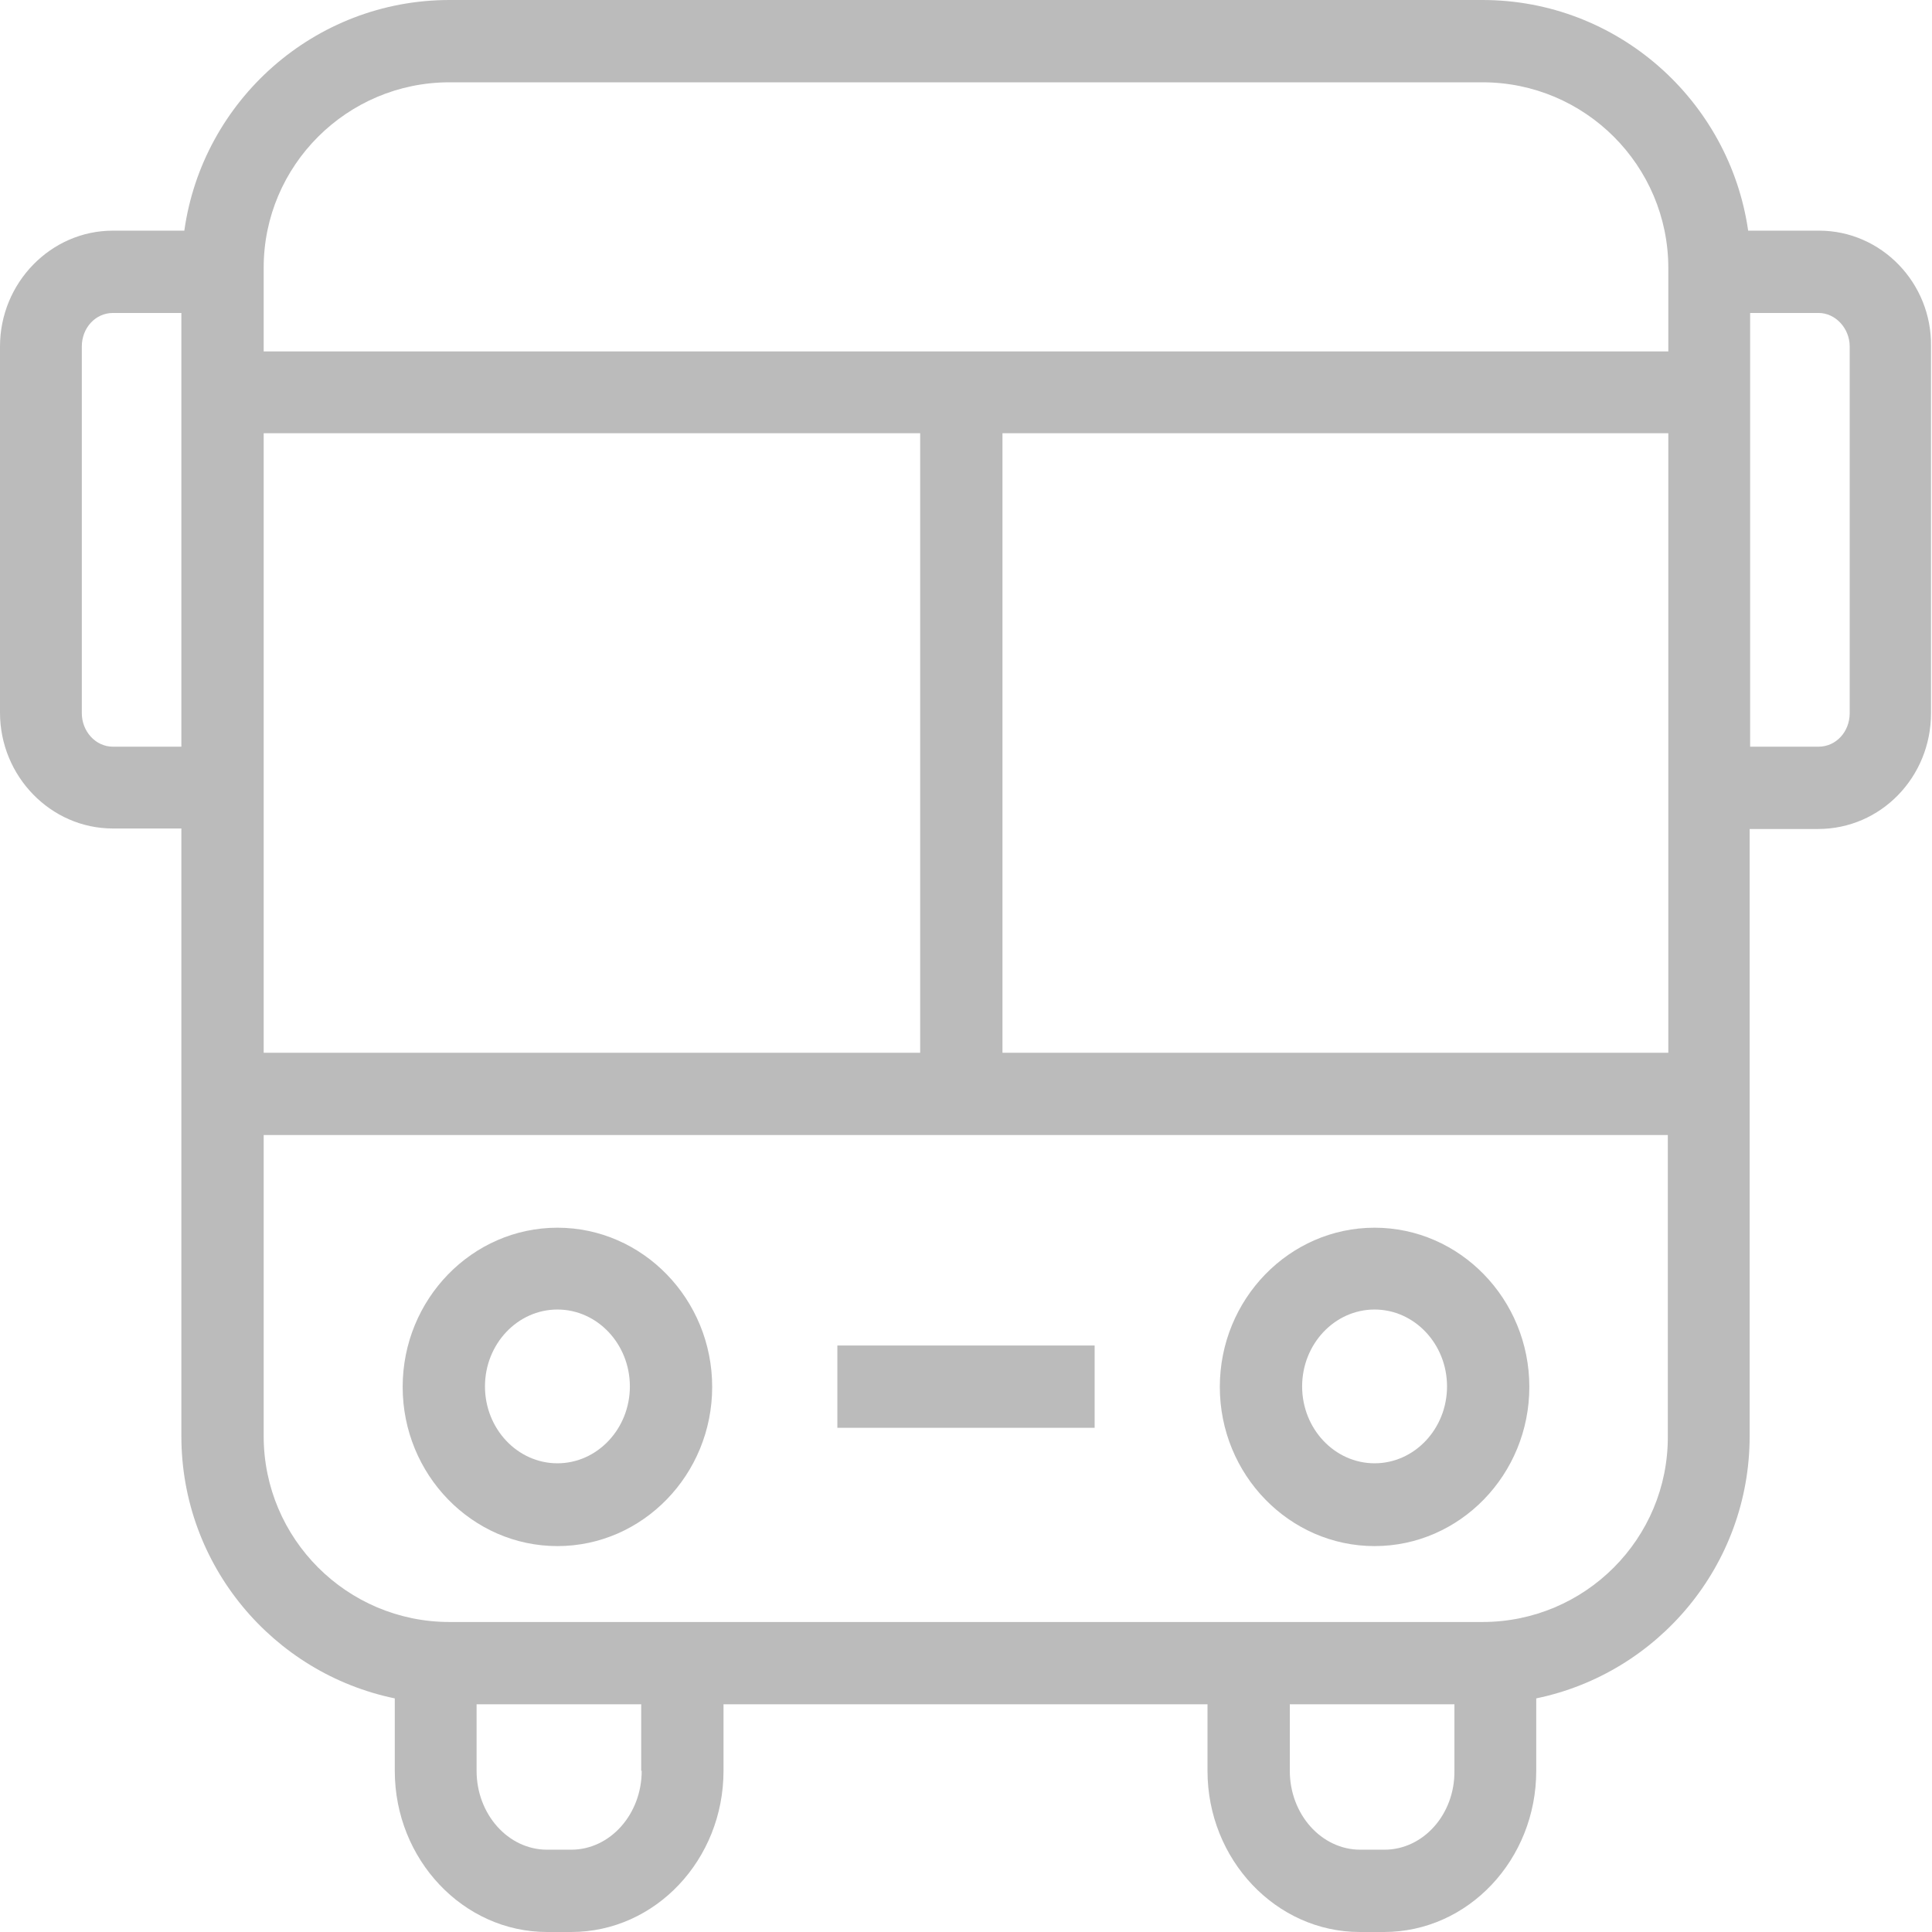
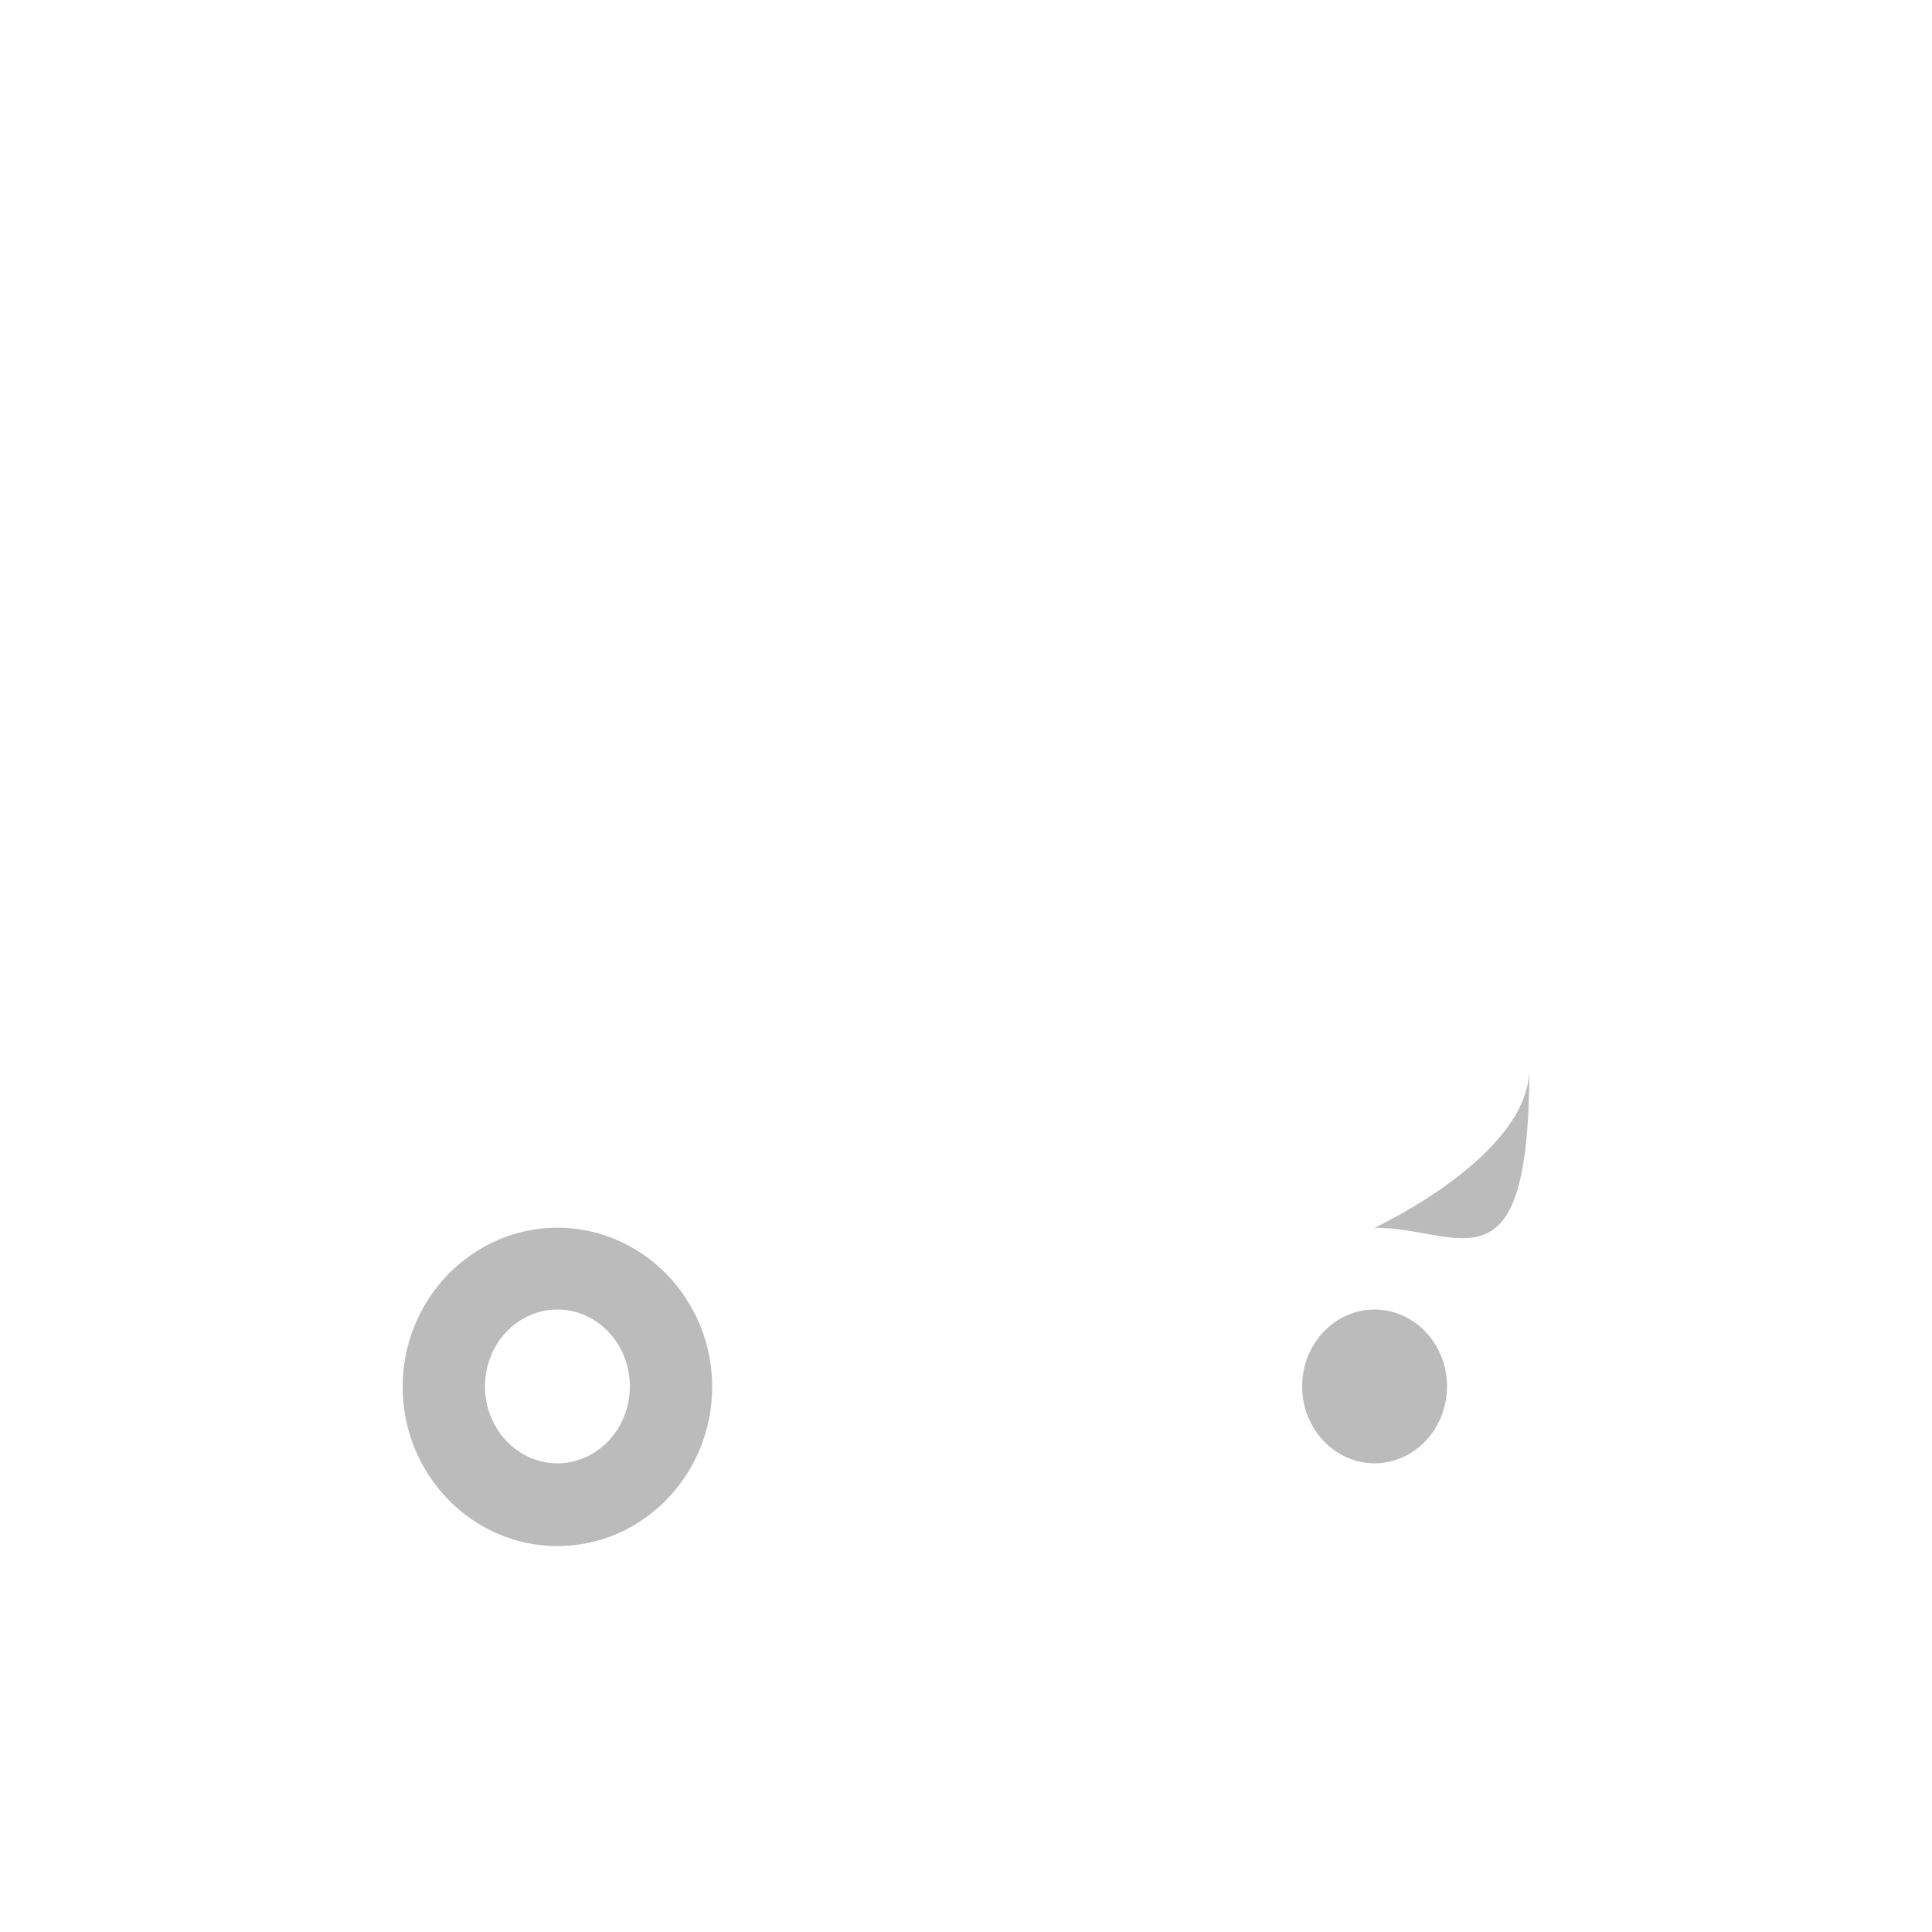
<svg xmlns="http://www.w3.org/2000/svg" version="1.1" x="0px" y="0px" viewBox="0 0 392 392" enable-background="new 0 0 392 392" xml:space="preserve">
-   <path fill="#bbb" d="M278.9 249.1c-17.3 0-31.4 14.5-31.4 32.3 0 17.8 14.1 32.3 31.4 32.3s31.4-14.5 31.4-32.3C310.3 263.6 296.2 249.1 278.9 249.1L278.9 249.1zM278.9 296.9c-8.1 0-14.7-7-14.7-15.6 0-8.6 6.6-15.6 14.7-15.6 8.1 0 14.7 7 14.7 15.6C293.6 289.9 287 296.9 278.9 296.9L278.9 296.9zM278.9 296.9 113.1 249.1c-17.3 0-31.4 14.5-31.4 32.3 0 17.8 14.1 32.3 31.4 32.3 17.3 0 31.4-14.5 31.4-32.3C144.5 263.6 130.4 249.1 113.1 249.1L113.1 249.1zM113.1 296.9c-8.1 0-14.7-7-14.7-15.6 0-8.6 6.6-15.6 14.7-15.6 8.1 0 14.7 7 14.7 15.6C127.8 289.9 121.2 296.9 113.1 296.9L113.1 296.9zM113.1 296.9" />
-   <rect fill="#bbb" x="169.9" y="273" width="52.2" height="16.7" />
-   <path fill="#bbb" d="M369.1 46.8h-14.4C350.9 20.4 328.2 0 300.8 0H91.2C63.8 0 41.1 20.4 37.4 46.8H22.9C10.3 46.8 0 57.4 0 70.3v74.3c0 12.9 10.3 23.5 22.9 23.5h13.9v123.3c0 26.2 18.6 48.1 43.3 53.2v14.7c0 18 13.9 32.7 30.9 32.7h4.9c17.1 0 30.9-14.7 30.9-32.7v-13.5h98.2v13.5c0 18 13.9 32.7 30.9 32.7h4.9c17.1 0 30.9-14.7 30.9-32.7v-14.7c24.7-5.1 43.3-27 43.3-53.2V168.2h13.9c12.7 0 22.9-10.5 22.9-23.5V70.3C392 57.4 381.7 46.8 369.1 46.8L369.1 46.8zM91.2 16.7h209.6c20.8 0 37.7 16.9 37.7 37.7v16.9H53.5V54.3C53.5 33.6 70.4 16.7 91.2 16.7L91.2 16.7zM53.5 87.9h133.2v125.7H53.5V87.9zM203.4 87.9h135.1v125.7H203.4V87.9zM22.9 151.5c-3.5 0-6.3-3.1-6.3-6.8V70.3c0-3.8 2.8-6.8 6.3-6.8h13.9v88H22.9zM130.2 359.3c0 8.8-6.4 16-14.3 16h-4.9c-7.9 0-14.3-7.2-14.3-16v-13.5h33.4V359.3zM280.9 375.3h-4.9c-7.9 0-14.3-7.2-14.3-16v-13.5h33.4v13.5C295.2 368.1 288.8 375.3 280.9 375.3L280.9 375.3zM300.8 329.1H91.2c-20.8 0-37.7-16.9-37.7-37.7v-61.1h284.9v61.1C338.5 312.2 321.6 329.1 300.8 329.1L300.8 329.1zM375.3 144.7c0 3.8-2.8 6.8-6.3 6.8h-13.9v-88h13.9c3.4 0 6.3 3.1 6.3 6.8V144.7zM375.3 144.7" />
+   <path fill="#bbb" d="M278.9 249.1s31.4-14.5 31.4-32.3C310.3 263.6 296.2 249.1 278.9 249.1L278.9 249.1zM278.9 296.9c-8.1 0-14.7-7-14.7-15.6 0-8.6 6.6-15.6 14.7-15.6 8.1 0 14.7 7 14.7 15.6C293.6 289.9 287 296.9 278.9 296.9L278.9 296.9zM278.9 296.9 113.1 249.1c-17.3 0-31.4 14.5-31.4 32.3 0 17.8 14.1 32.3 31.4 32.3 17.3 0 31.4-14.5 31.4-32.3C144.5 263.6 130.4 249.1 113.1 249.1L113.1 249.1zM113.1 296.9c-8.1 0-14.7-7-14.7-15.6 0-8.6 6.6-15.6 14.7-15.6 8.1 0 14.7 7 14.7 15.6C127.8 289.9 121.2 296.9 113.1 296.9L113.1 296.9zM113.1 296.9" />
</svg>